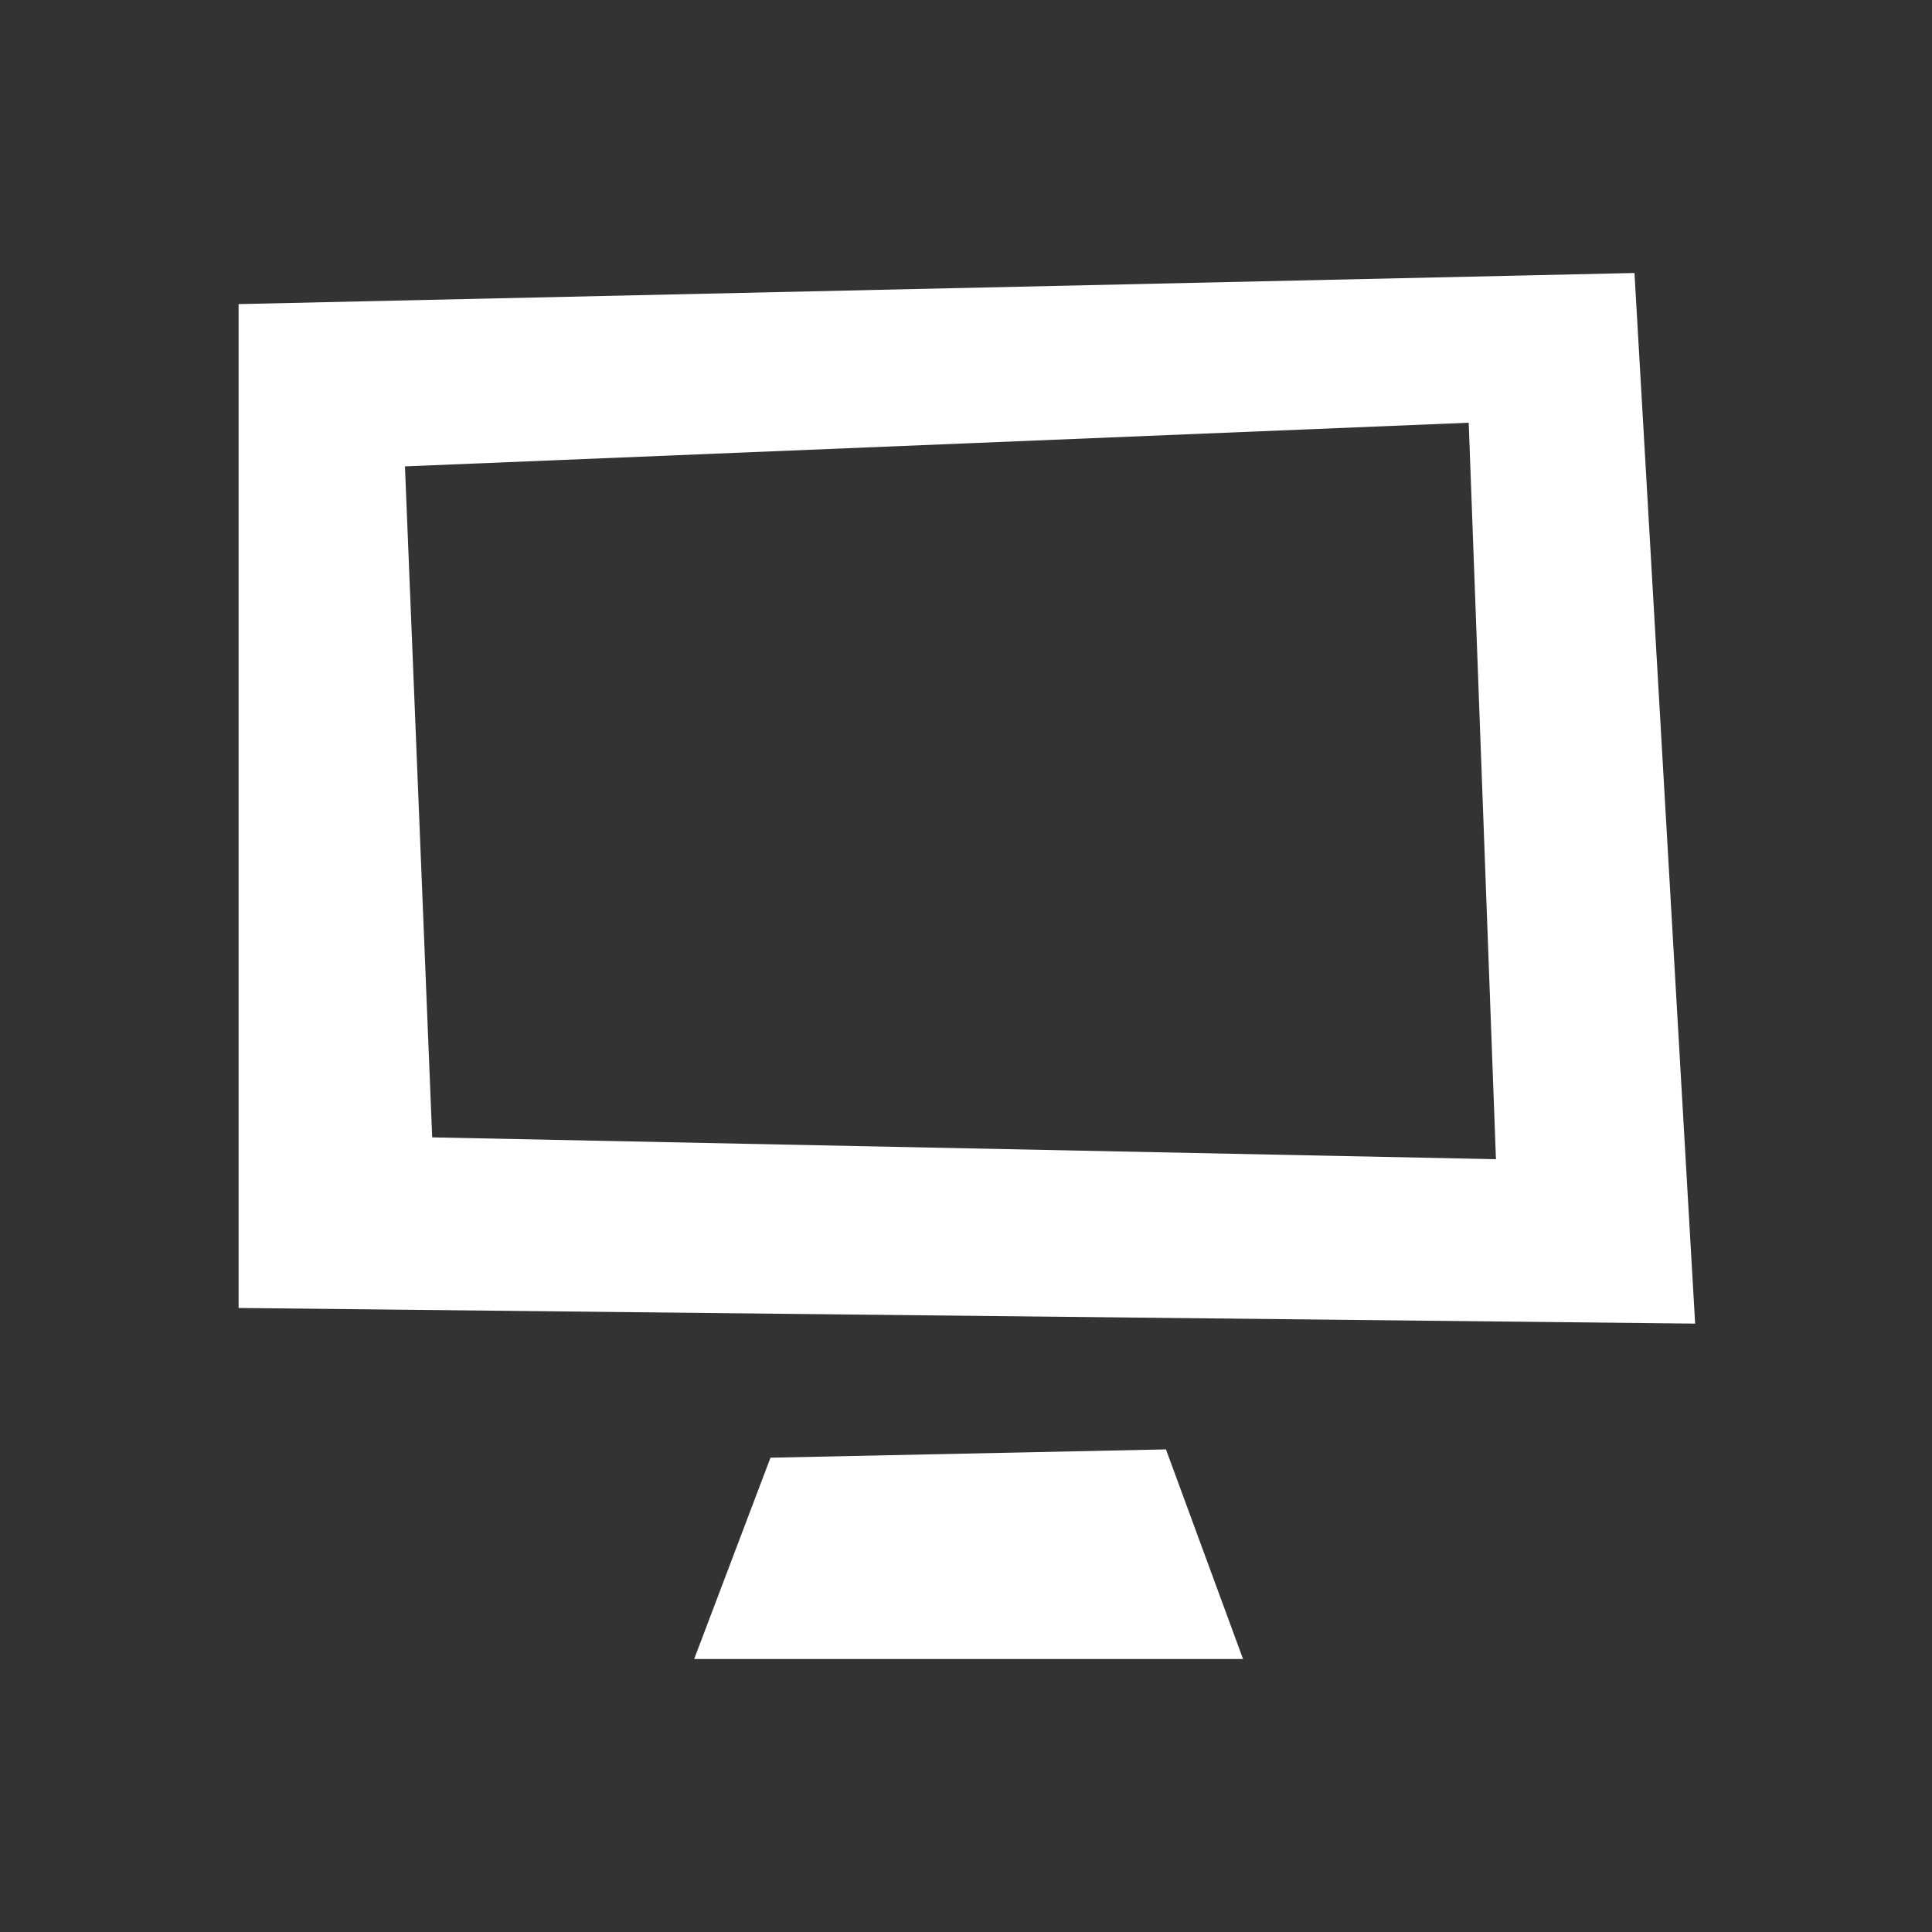
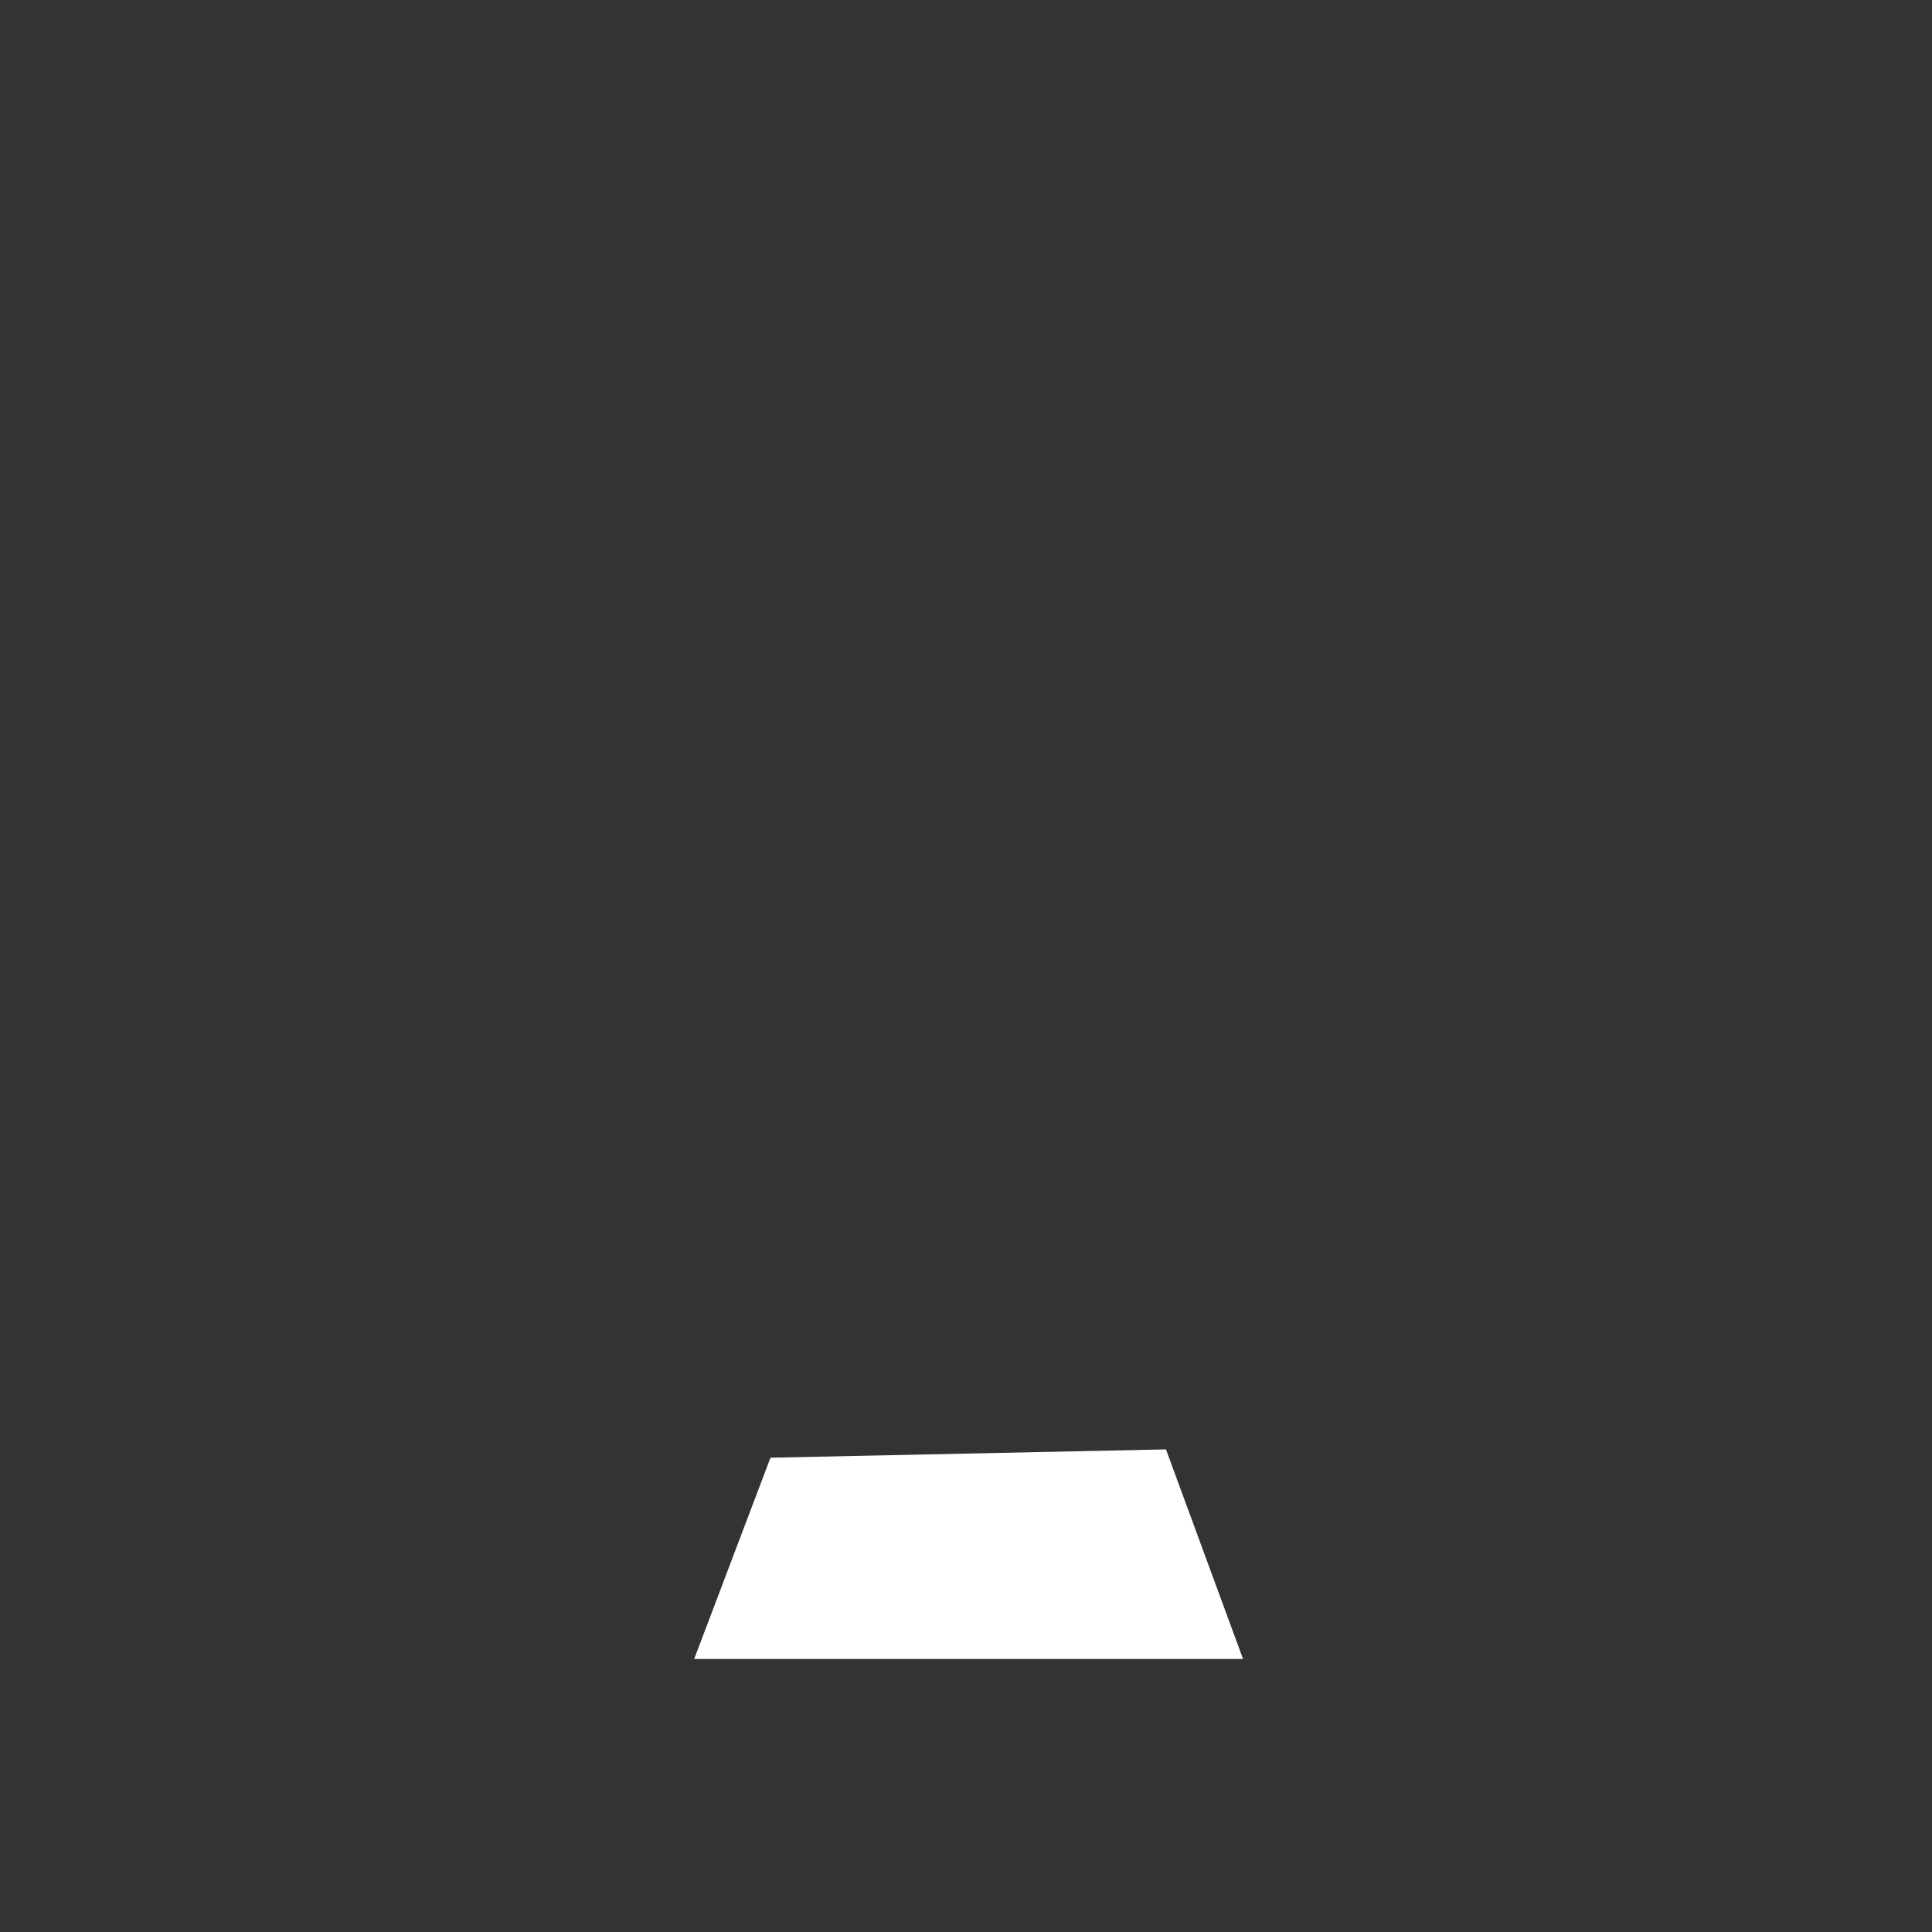
<svg xmlns="http://www.w3.org/2000/svg" id="Layer_24" width="100" height="100" viewBox="0 0 100 100">
  <rect x="0" y="0" width="100" height="100" fill="#333333" stroke="none" />
  <defs>
    <style>.cls-1{fill:#fff;stroke-width:0px;}</style>
  </defs>
-   <path class="cls-1" d="M84.6,14.13l-72.25,1.61v51.96l75.39.81-3.14-54.38ZM22.37,58.87l-1.41-34.73,55.06-2.26,1.41,38.12-55.06-1.13Z" />
  <polygon class="cls-1" points="39.88 75.45 35.93 85.87 64.34 85.87 60.35 75.02 39.88 75.45" />
</svg>